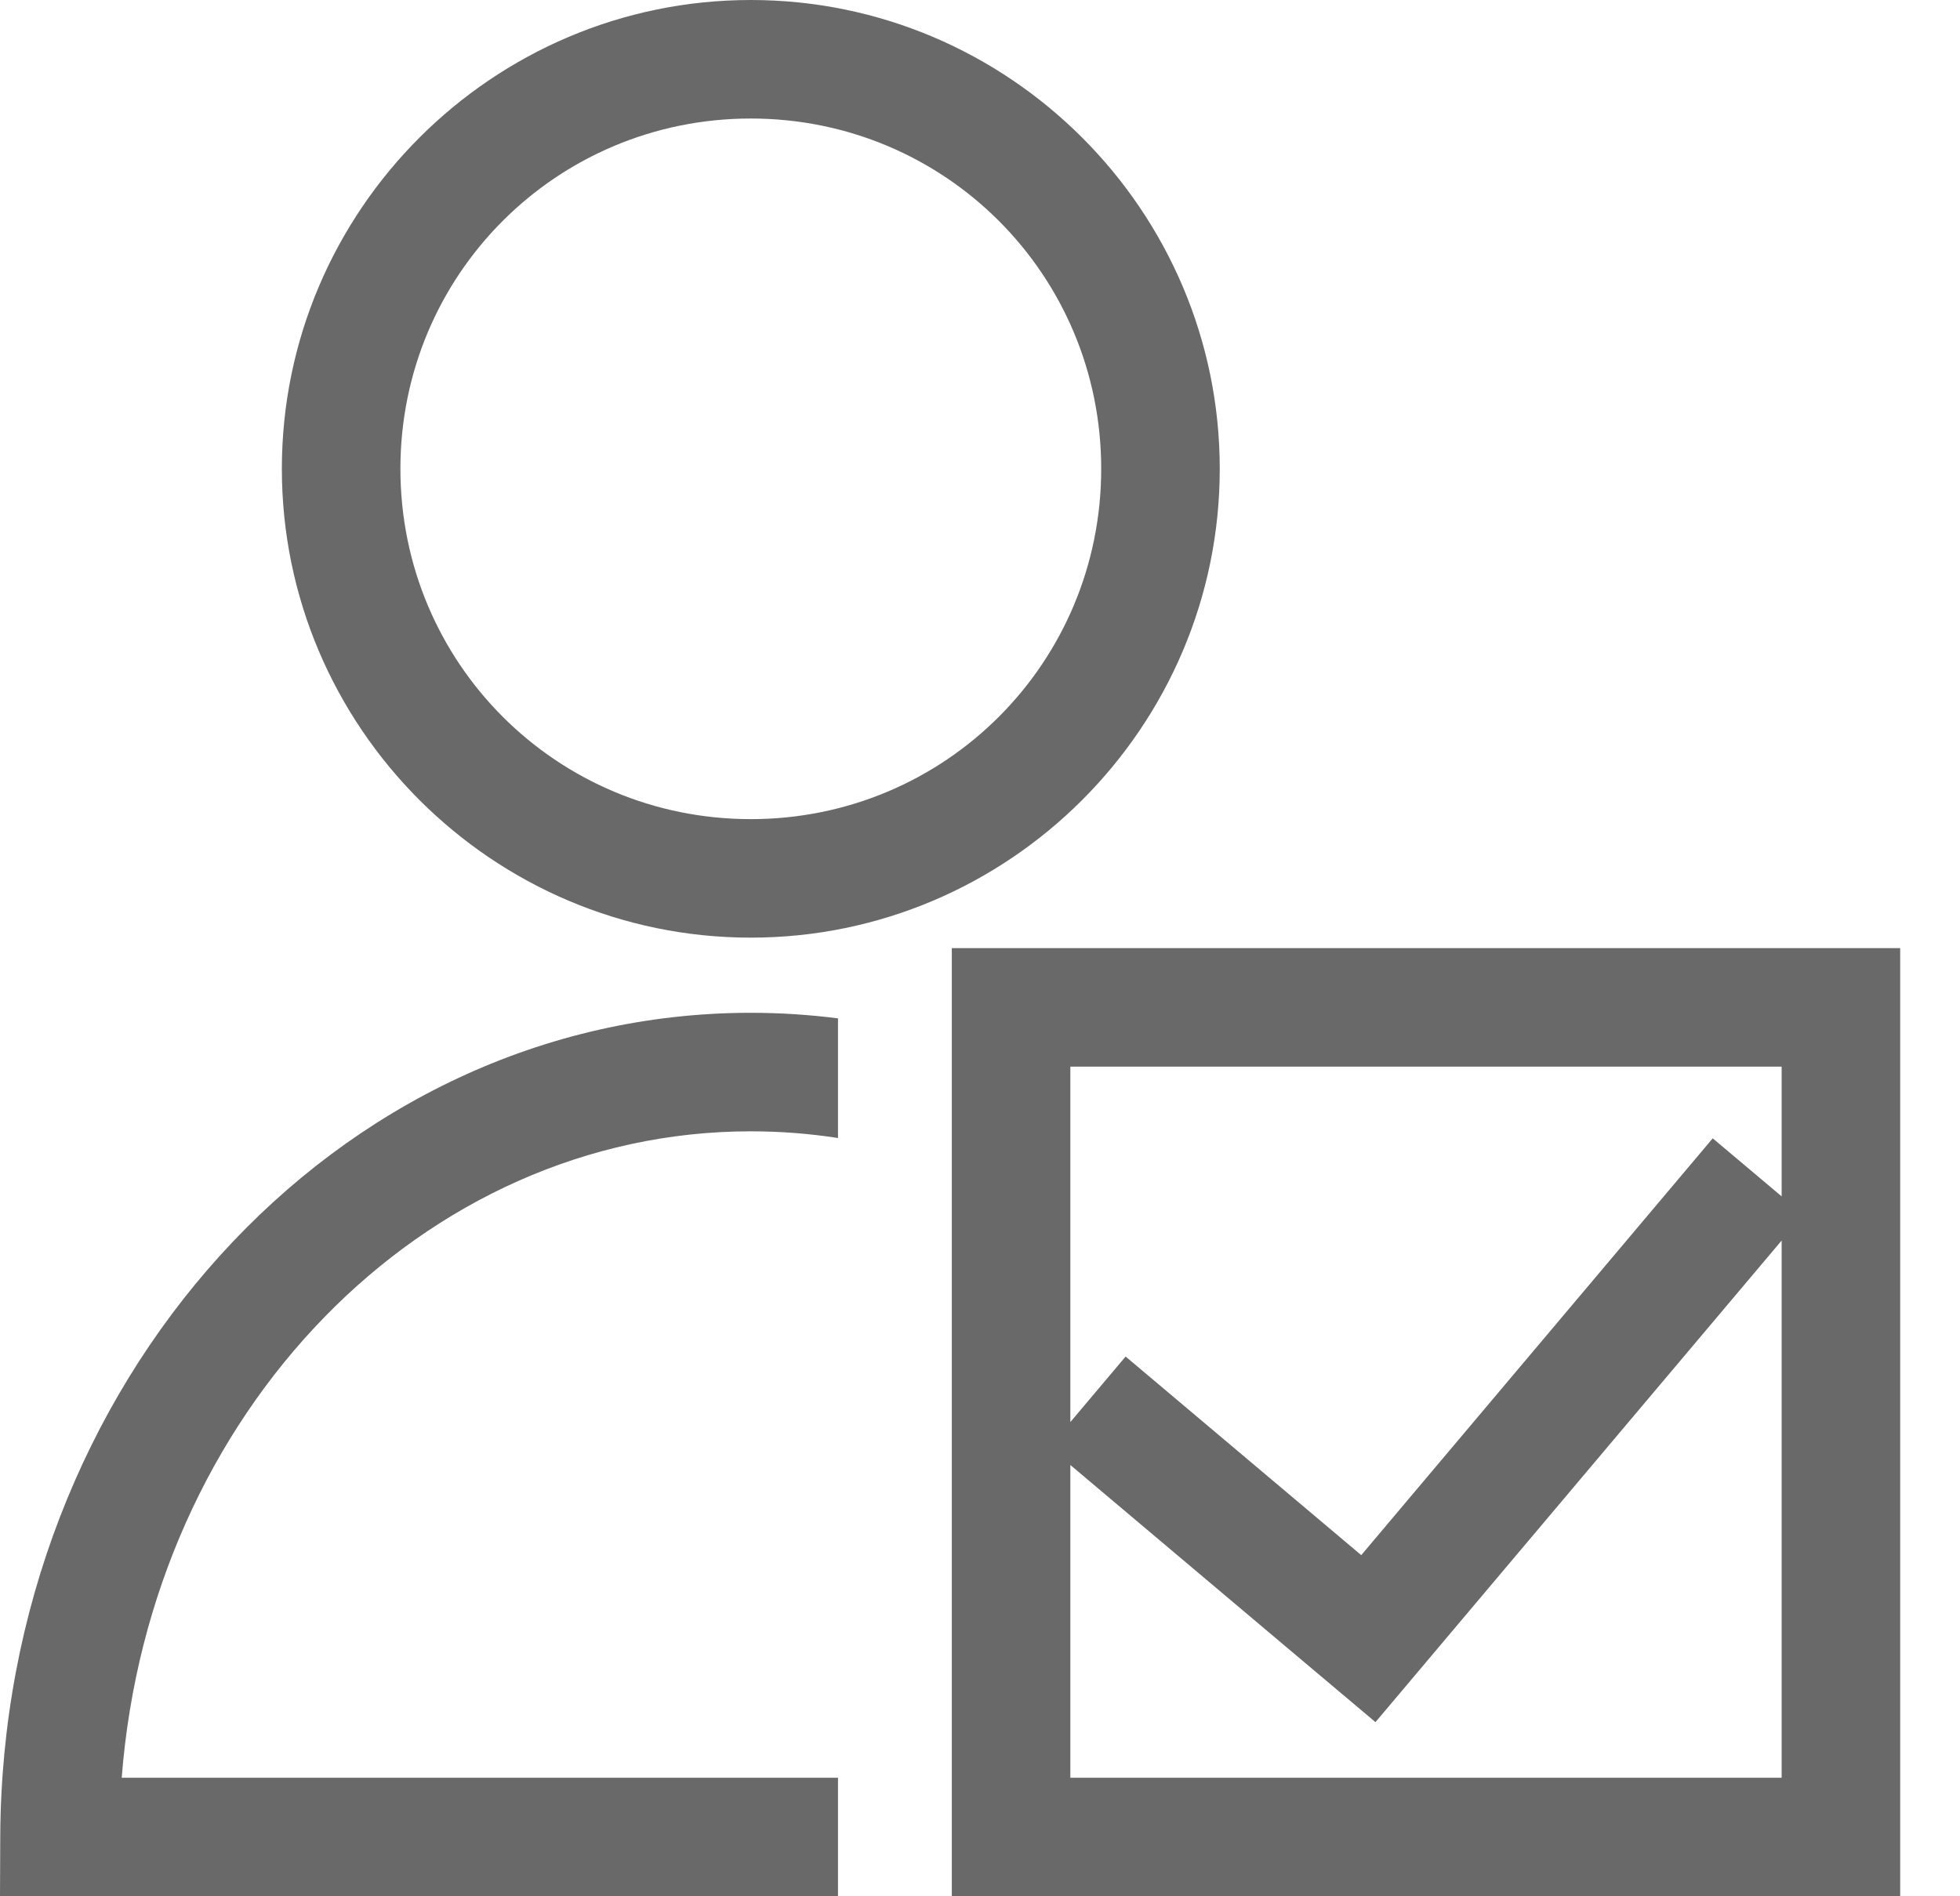
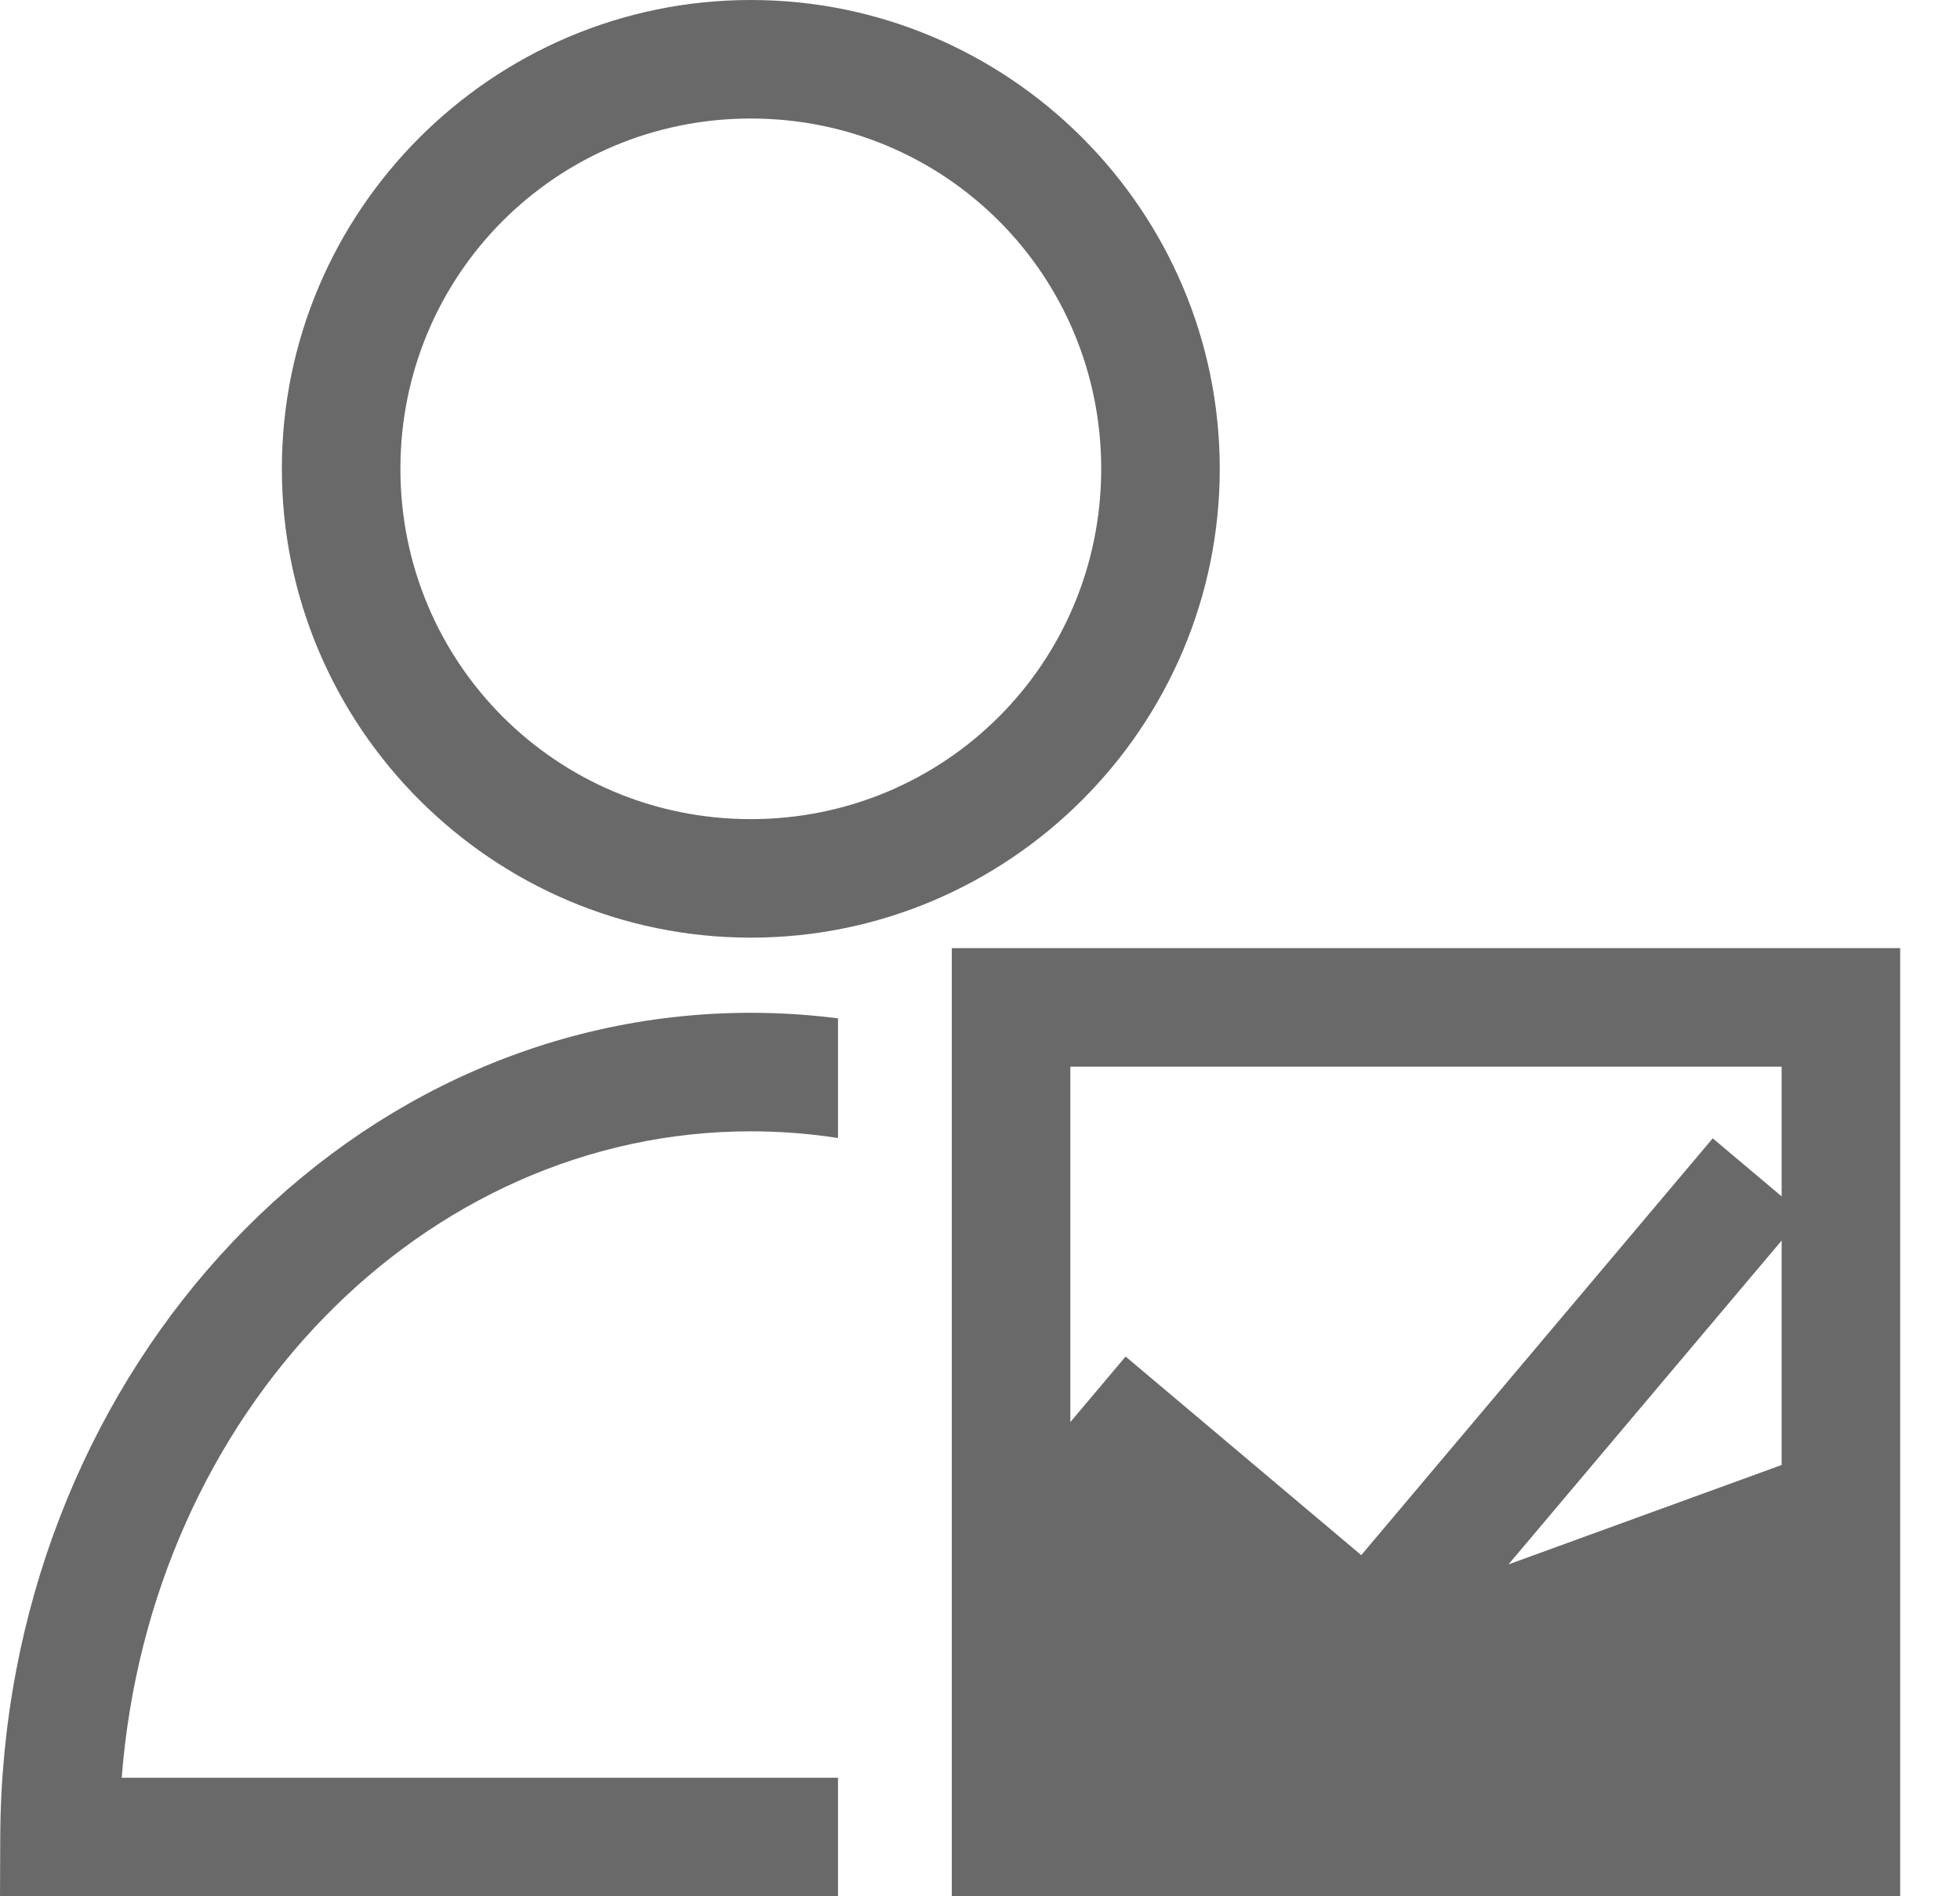
<svg xmlns="http://www.w3.org/2000/svg" width="31" height="30" viewBox="0 0 31 30" fill="none">
-   <path d="M11.875 0C7.79 -7.49999e-06 4.458 3.332 4.458 7.417C4.458 11.502 7.79 14.834 11.875 14.834C15.96 14.834 19.292 11.502 19.292 7.417C19.292 3.332 15.96 0 11.875 0ZM11.875 1.875C14.947 1.875 17.417 4.345 17.417 7.417C17.417 10.489 14.947 12.959 11.875 12.959C8.803 12.959 6.333 10.489 6.333 7.417C6.333 4.345 8.803 1.875 11.875 1.875ZM15.054 15V30H30.054V15H15.054ZM11.874 16.023C5.293 16.024 0.032 21.913 0.004 29.059L0 30H13.254V28.125H1.925C2.374 22.342 6.695 17.899 11.874 17.898H11.875C12.342 17.898 12.803 17.934 13.254 18.004V16.111C12.801 16.053 12.341 16.023 11.875 16.023H11.874ZM16.929 16.875H28.179V18.927L27.089 18.009L21.53 24.603L17.803 21.461L16.929 22.498V16.875ZM28.179 19.626V28.125H16.929V23.177L20.321 26.037L21.755 27.245L22.963 25.812L28.179 19.626Z" fill="#696969" />
+   <path d="M11.875 0C7.79 -7.49999e-06 4.458 3.332 4.458 7.417C4.458 11.502 7.79 14.834 11.875 14.834C15.96 14.834 19.292 11.502 19.292 7.417C19.292 3.332 15.96 0 11.875 0ZM11.875 1.875C14.947 1.875 17.417 4.345 17.417 7.417C17.417 10.489 14.947 12.959 11.875 12.959C8.803 12.959 6.333 10.489 6.333 7.417C6.333 4.345 8.803 1.875 11.875 1.875ZM15.054 15V30H30.054V15H15.054ZM11.874 16.023C5.293 16.024 0.032 21.913 0.004 29.059L0 30H13.254V28.125H1.925C2.374 22.342 6.695 17.899 11.874 17.898H11.875C12.342 17.898 12.803 17.934 13.254 18.004V16.111C12.801 16.053 12.341 16.023 11.875 16.023H11.874ZM16.929 16.875H28.179V18.927L27.089 18.009L21.53 24.603L17.803 21.461L16.929 22.498V16.875ZM28.179 19.626V28.125V23.177L20.321 26.037L21.755 27.245L22.963 25.812L28.179 19.626Z" fill="#696969" />
</svg>